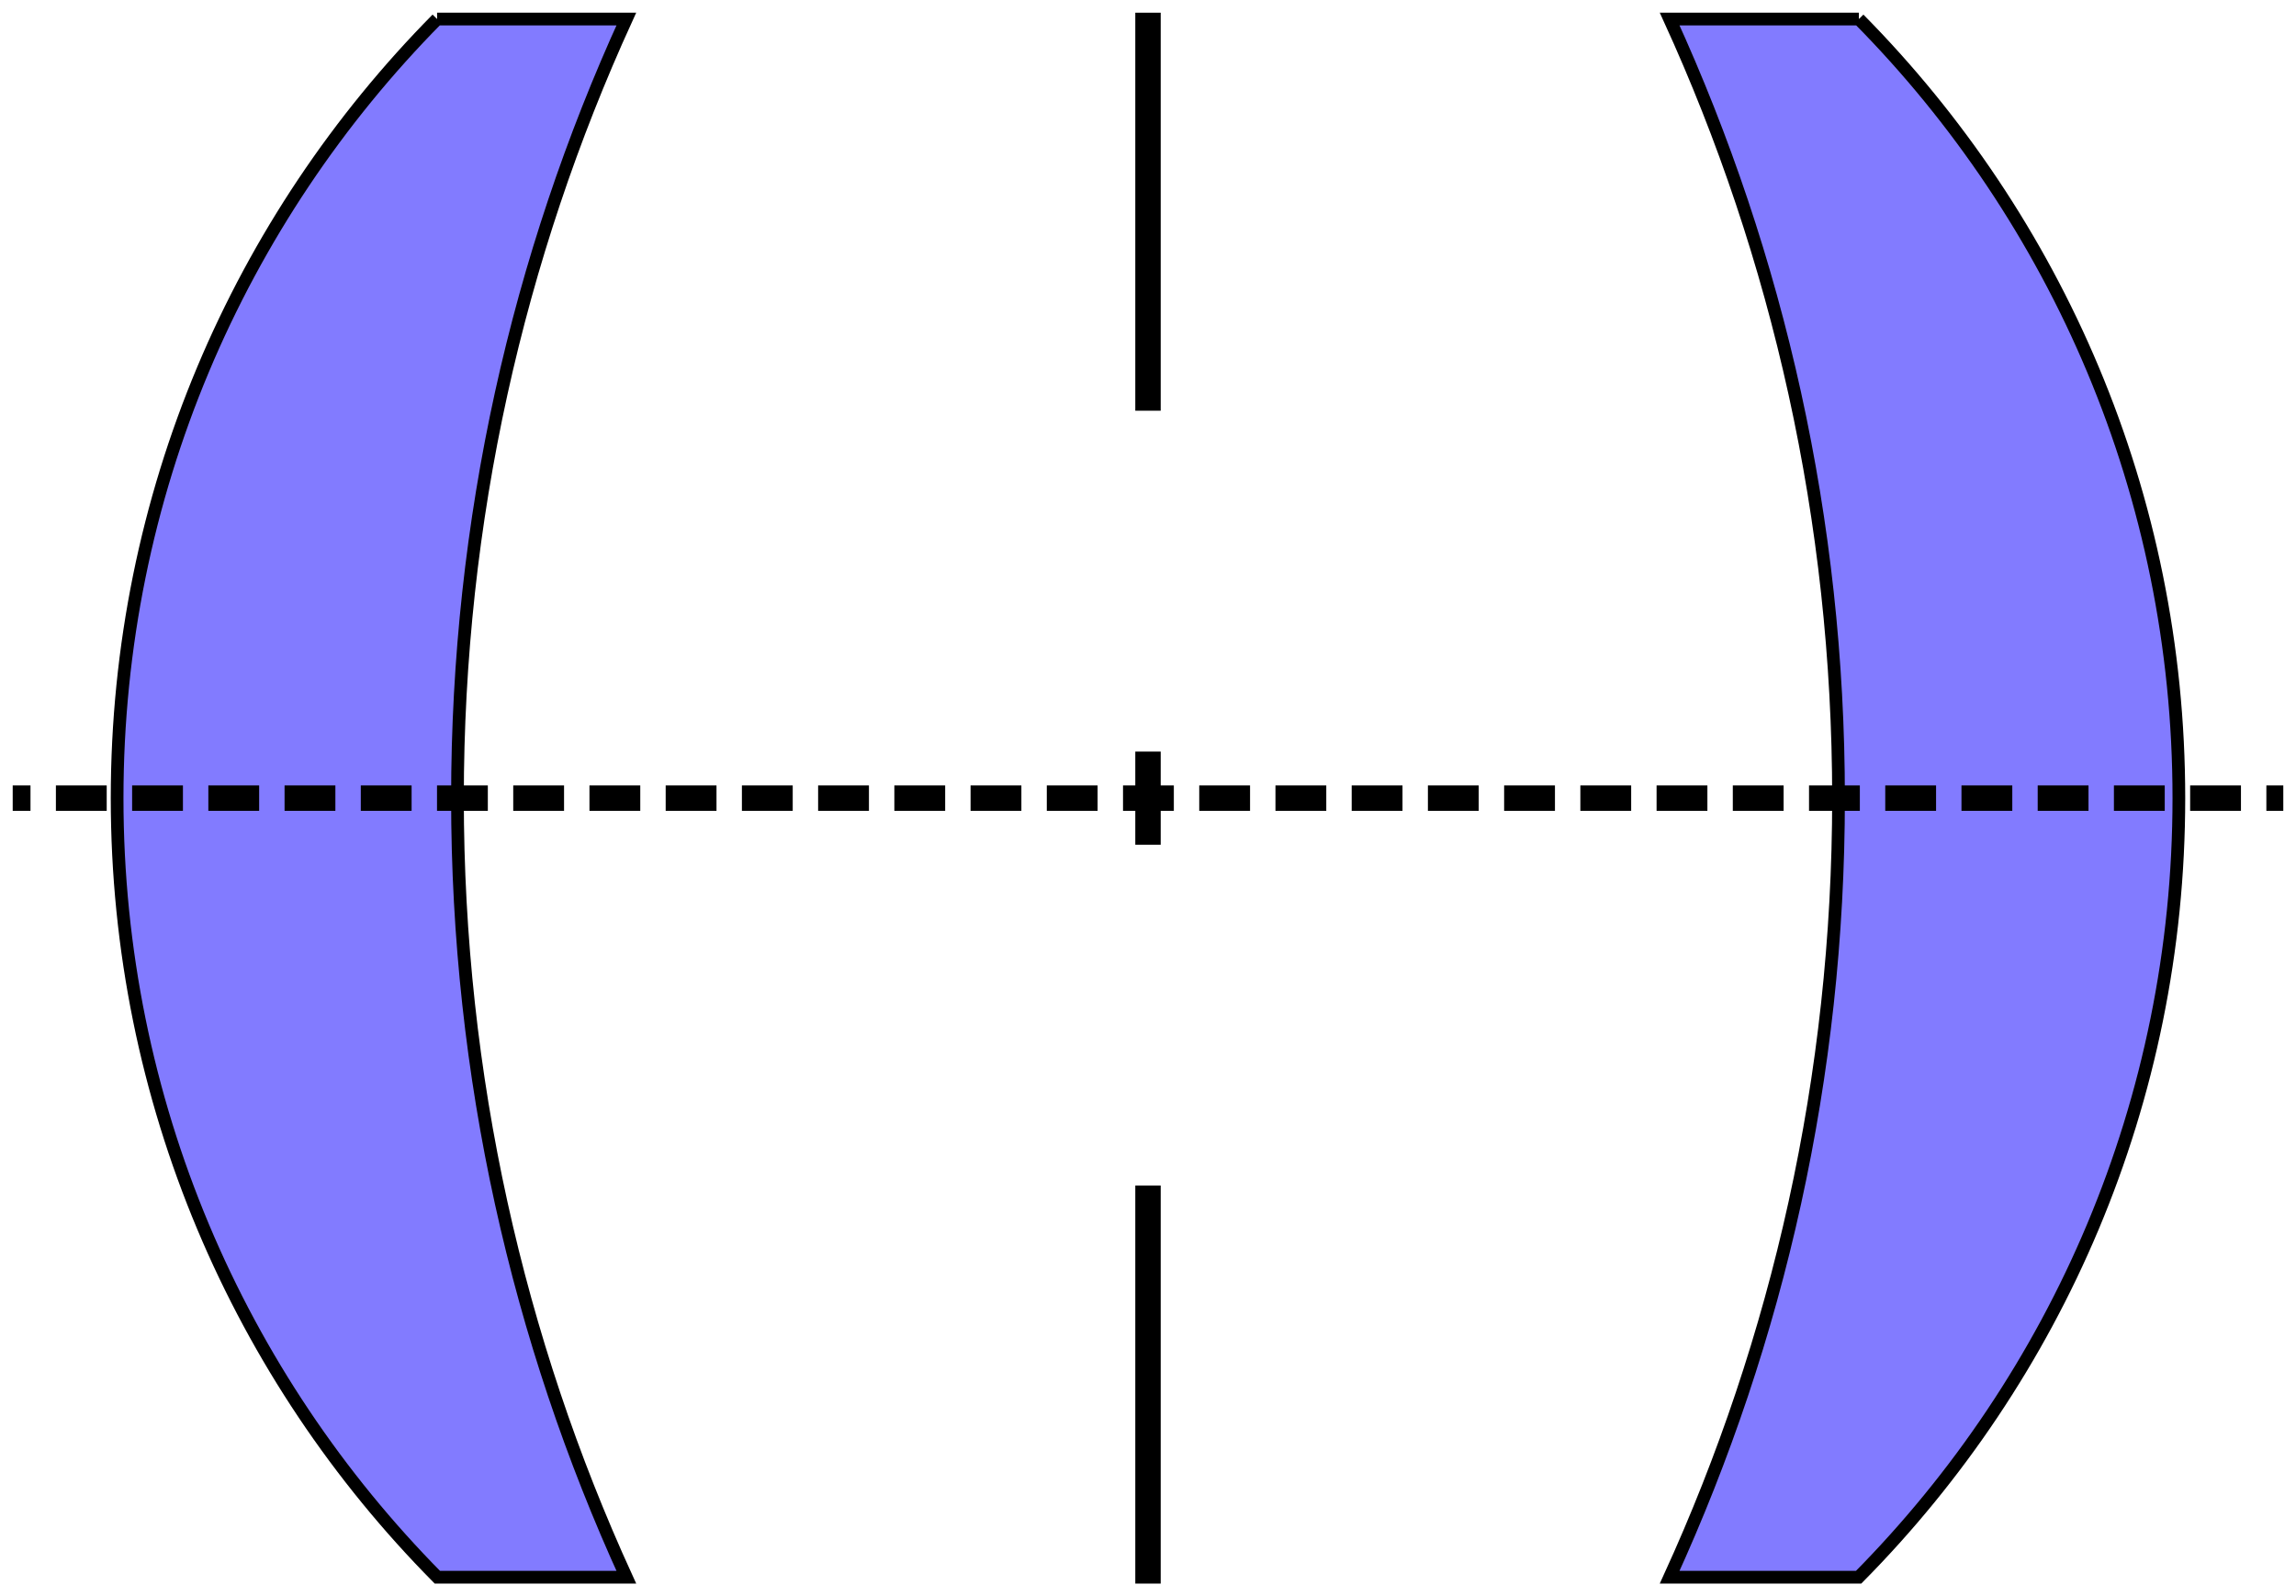
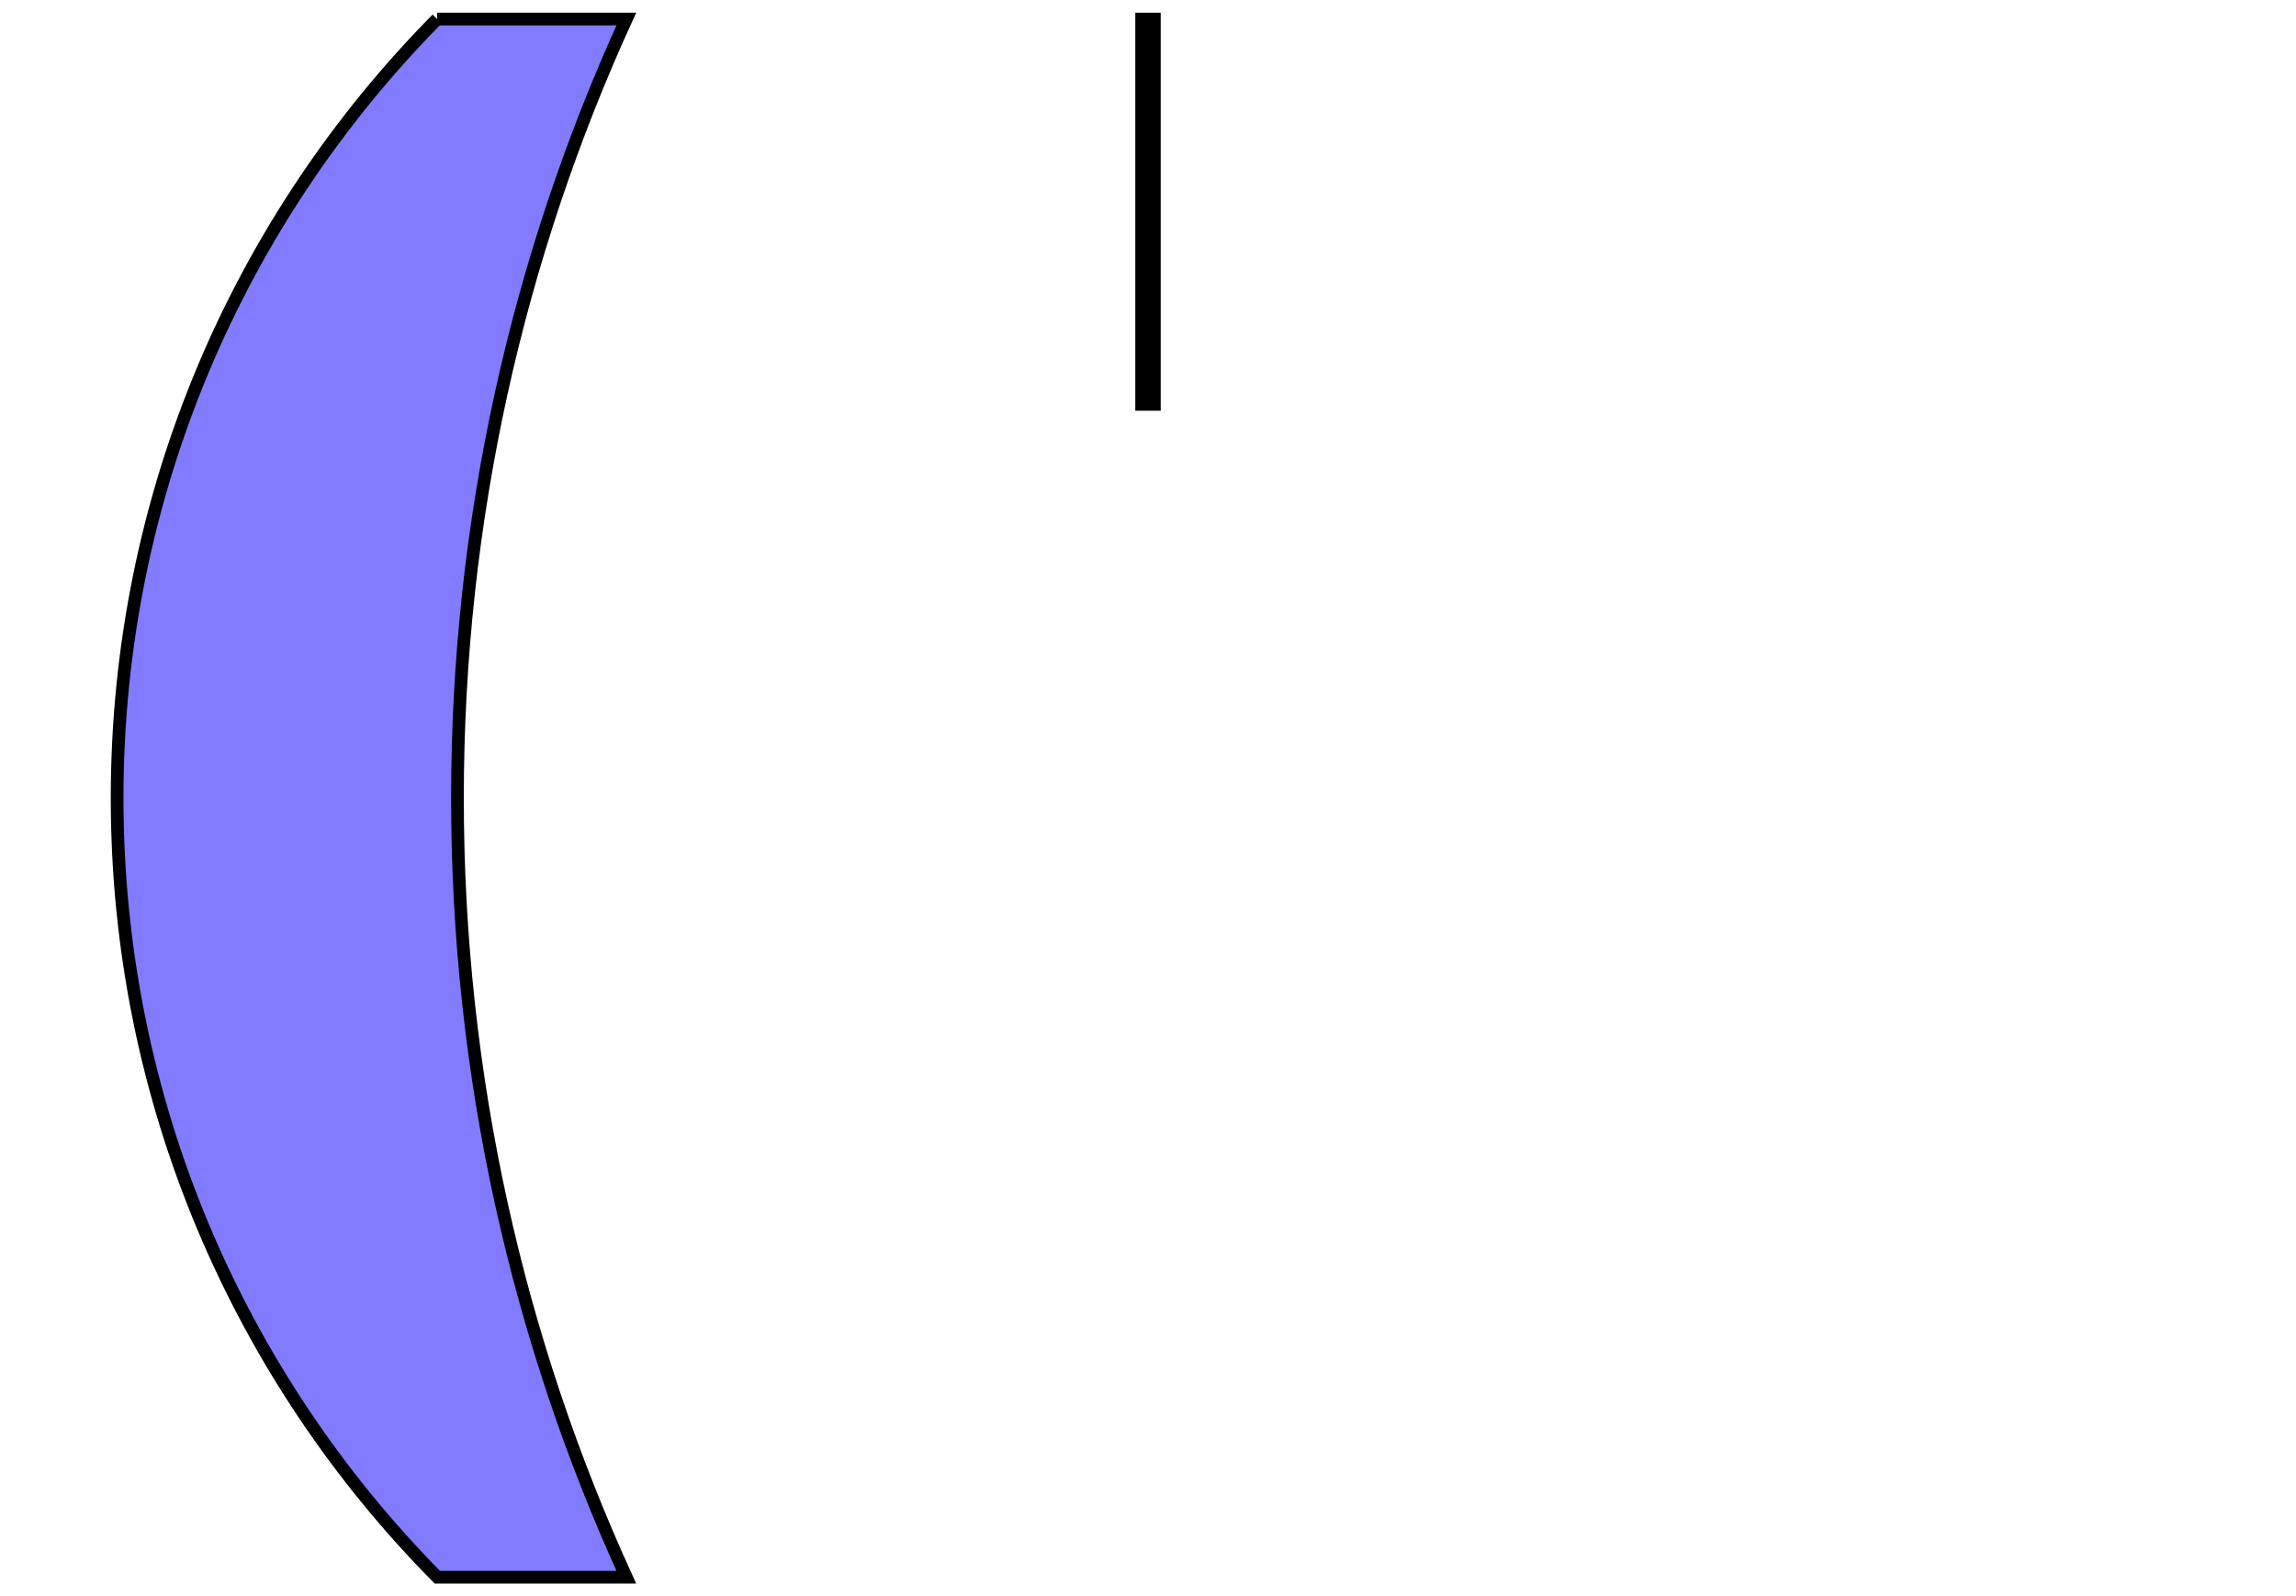
<svg xmlns="http://www.w3.org/2000/svg" version="1.1" width="271.099" height="188.5" id="svg2">
  <defs id="defs4" />
  <g transform="translate(-238.185,-681.045)" id="layer1">
    <g transform="translate(-1.615,0)" id="g3785">
      <path d="m 291.41,683.295 c -23.359,23.642 -37.781,56.147 -37.781,92 0,35.869 14.436,68.365 37.812,92 l 22.312,0 c -12.814,-28.019 -19.938,-59.169 -19.938,-92 0,-32.821 7.131,-63.979 19.938,-92 l -22.344,0 z" id="path2996" style="fill:#827bff;fill-opacity:1;stroke:#000000;stroke-width:1.5;stroke-miterlimit:4;stroke-dasharray:none" />
-       <path d="m 459.288,683.295 c 23.359,23.642 37.781,56.147 37.781,92 0,35.869 -14.436,68.365 -37.812,92 l -22.312,0 c 12.814,-28.019 19.938,-59.169 19.938,-92 0,-32.821 -7.131,-63.979 -19.938,-92 l 22.344,0 z" id="path3777" style="fill:#827bff;fill-opacity:1;stroke:#000000;stroke-width:1.5;stroke-miterlimit:4;stroke-dasharray:none" />
    </g>
-     <path d="m 239.685,775.295 268.099,0" id="path3779" style="fill:#ff00ff;fill-opacity:0.15;stroke:#000000;stroke-width:3;stroke-linecap:butt;stroke-miterlimit:4;stroke-opacity:1;stroke-dasharray:6, 3;stroke-dashoffset:3.9" />
    <path d="m 373.734,682.545 0,47" id="path3781" style="fill:none;stroke:#000000;stroke-width:3;stroke-linecap:butt;stroke-miterlimit:4;stroke-opacity:1;stroke-dasharray:none;stroke-dashoffset:0" />
-     <path d="m 373.734,821.046 0,47" id="path3783" style="fill:none;stroke:#000000;stroke-width:3;stroke-linecap:butt;stroke-miterlimit:4;stroke-opacity:1;stroke-dasharray:none;stroke-dashoffset:0" />
-     <path d="m 373.734,769.796 0,11" id="path3789" style="fill:none;stroke:#000000;stroke-width:3;stroke-linecap:butt;stroke-miterlimit:4;stroke-opacity:1;stroke-dasharray:none;stroke-dashoffset:0" />
  </g>
</svg>